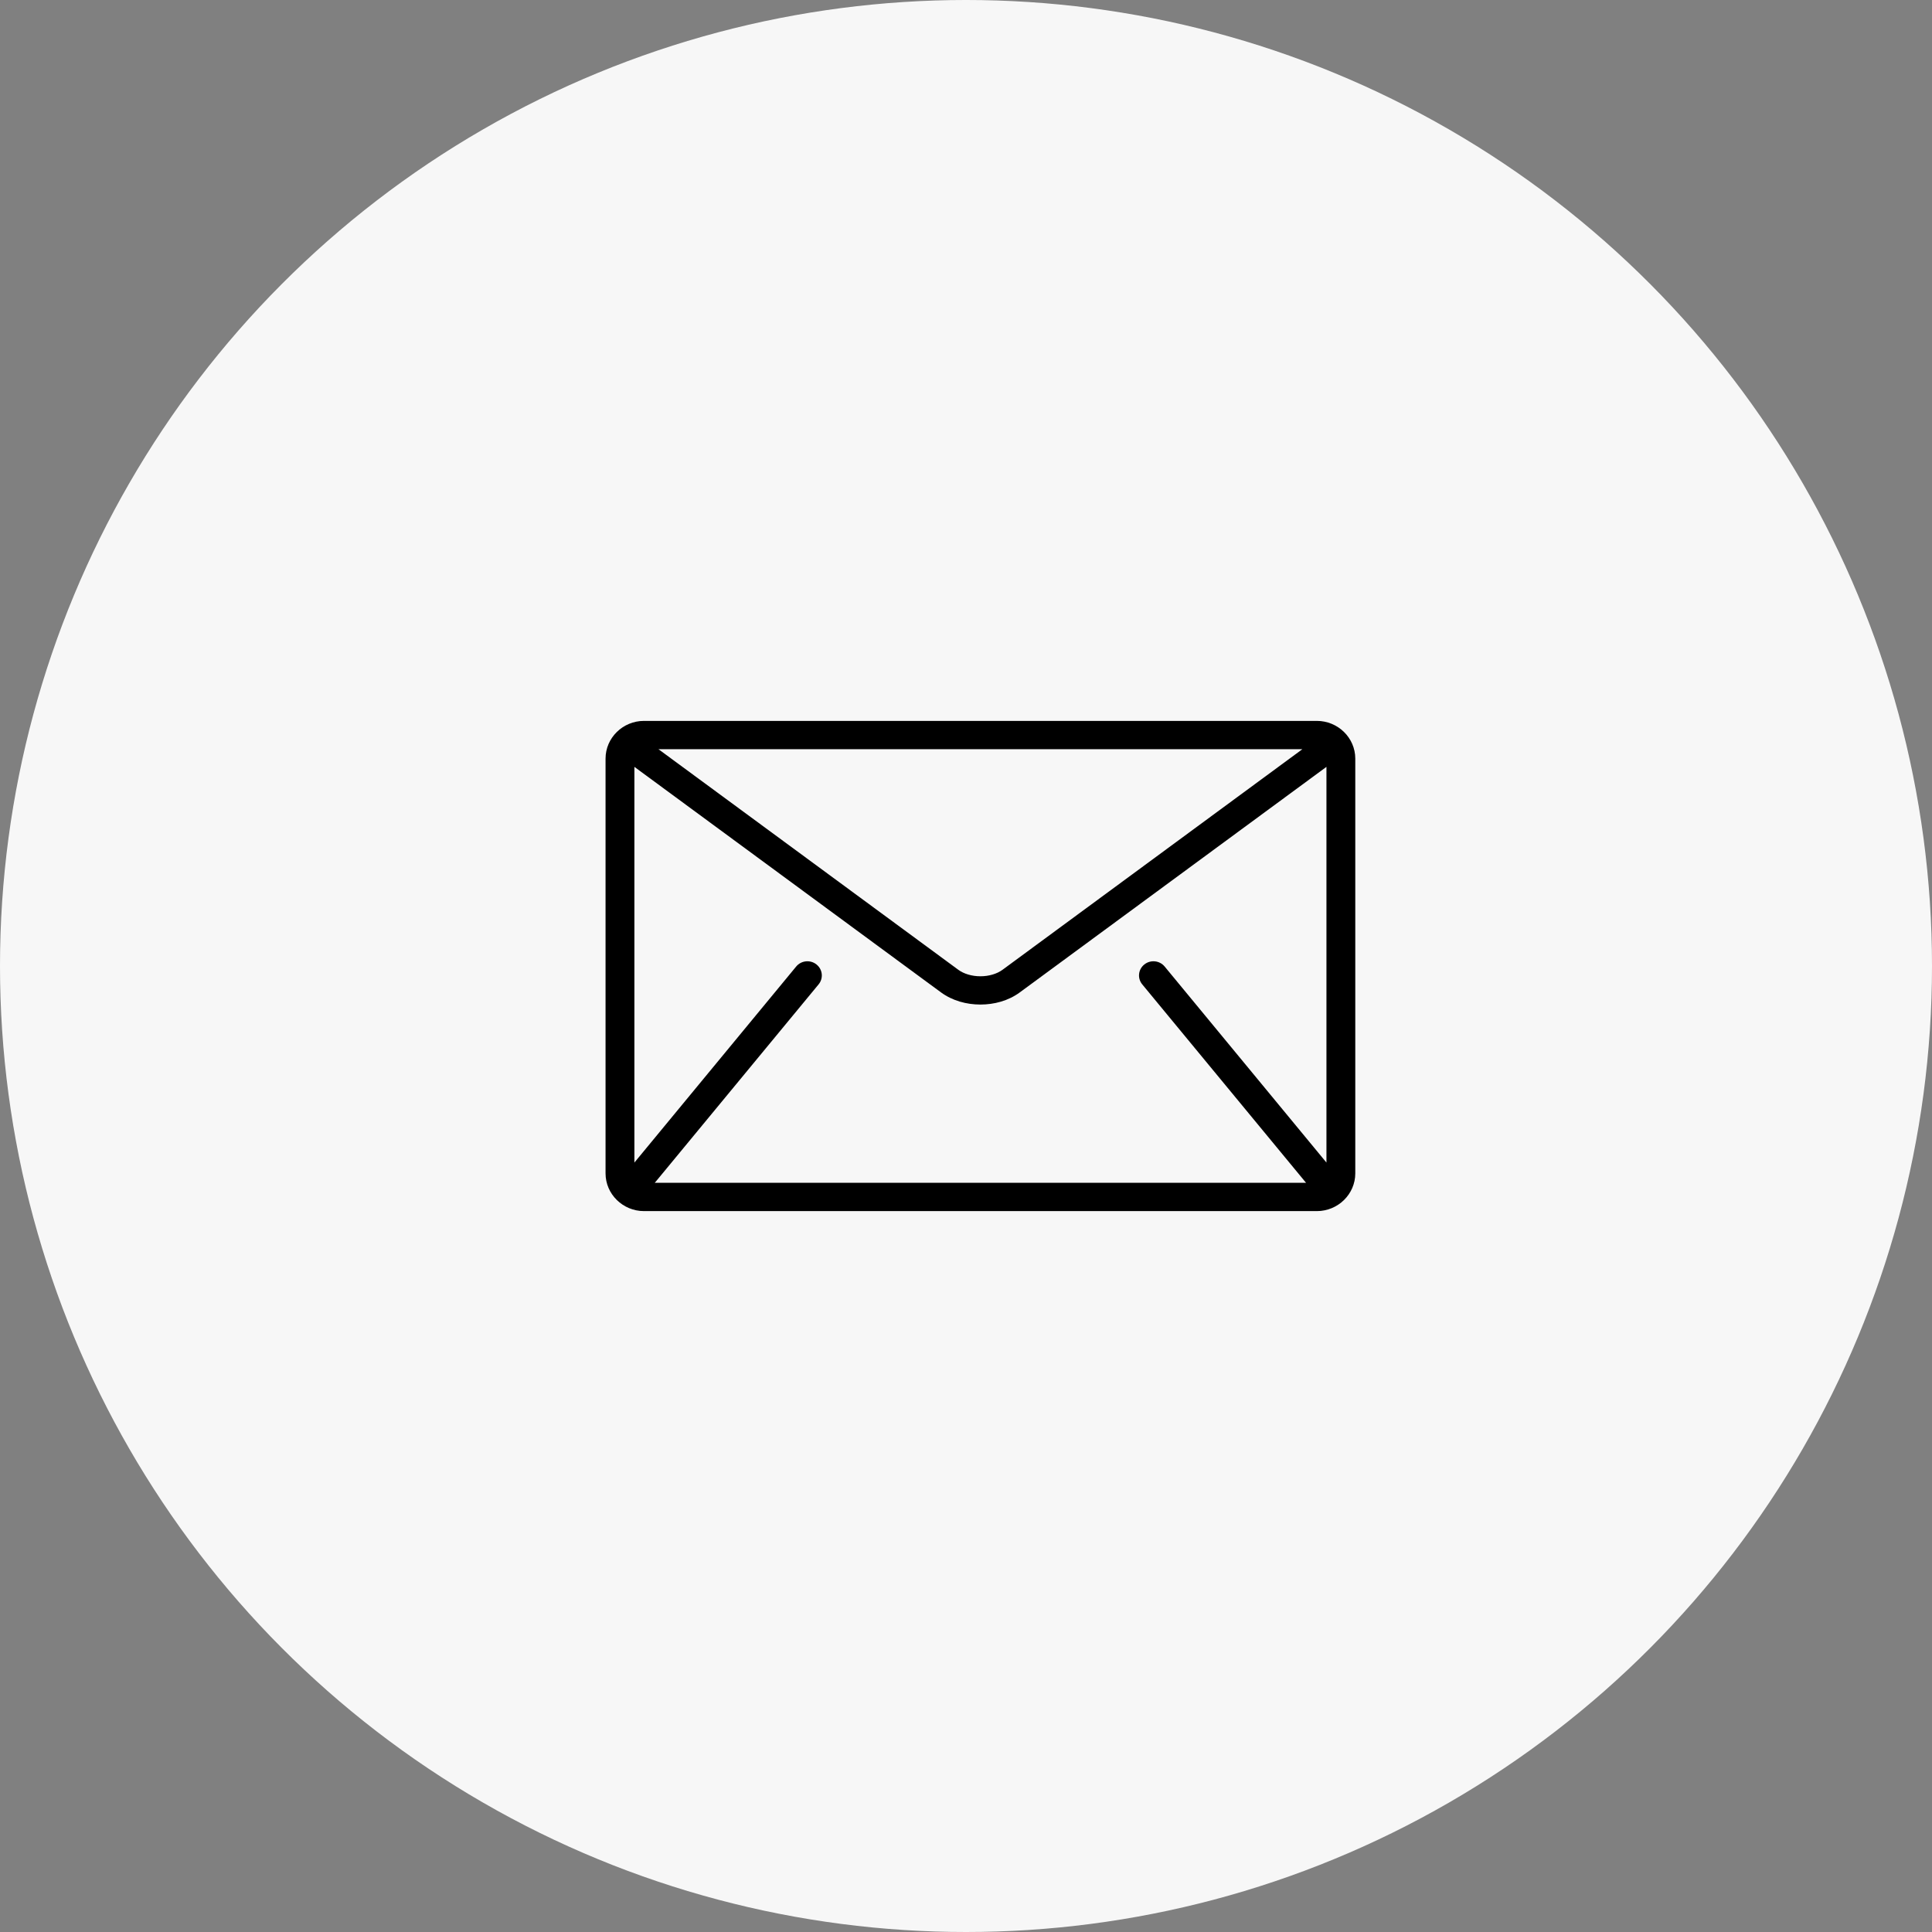
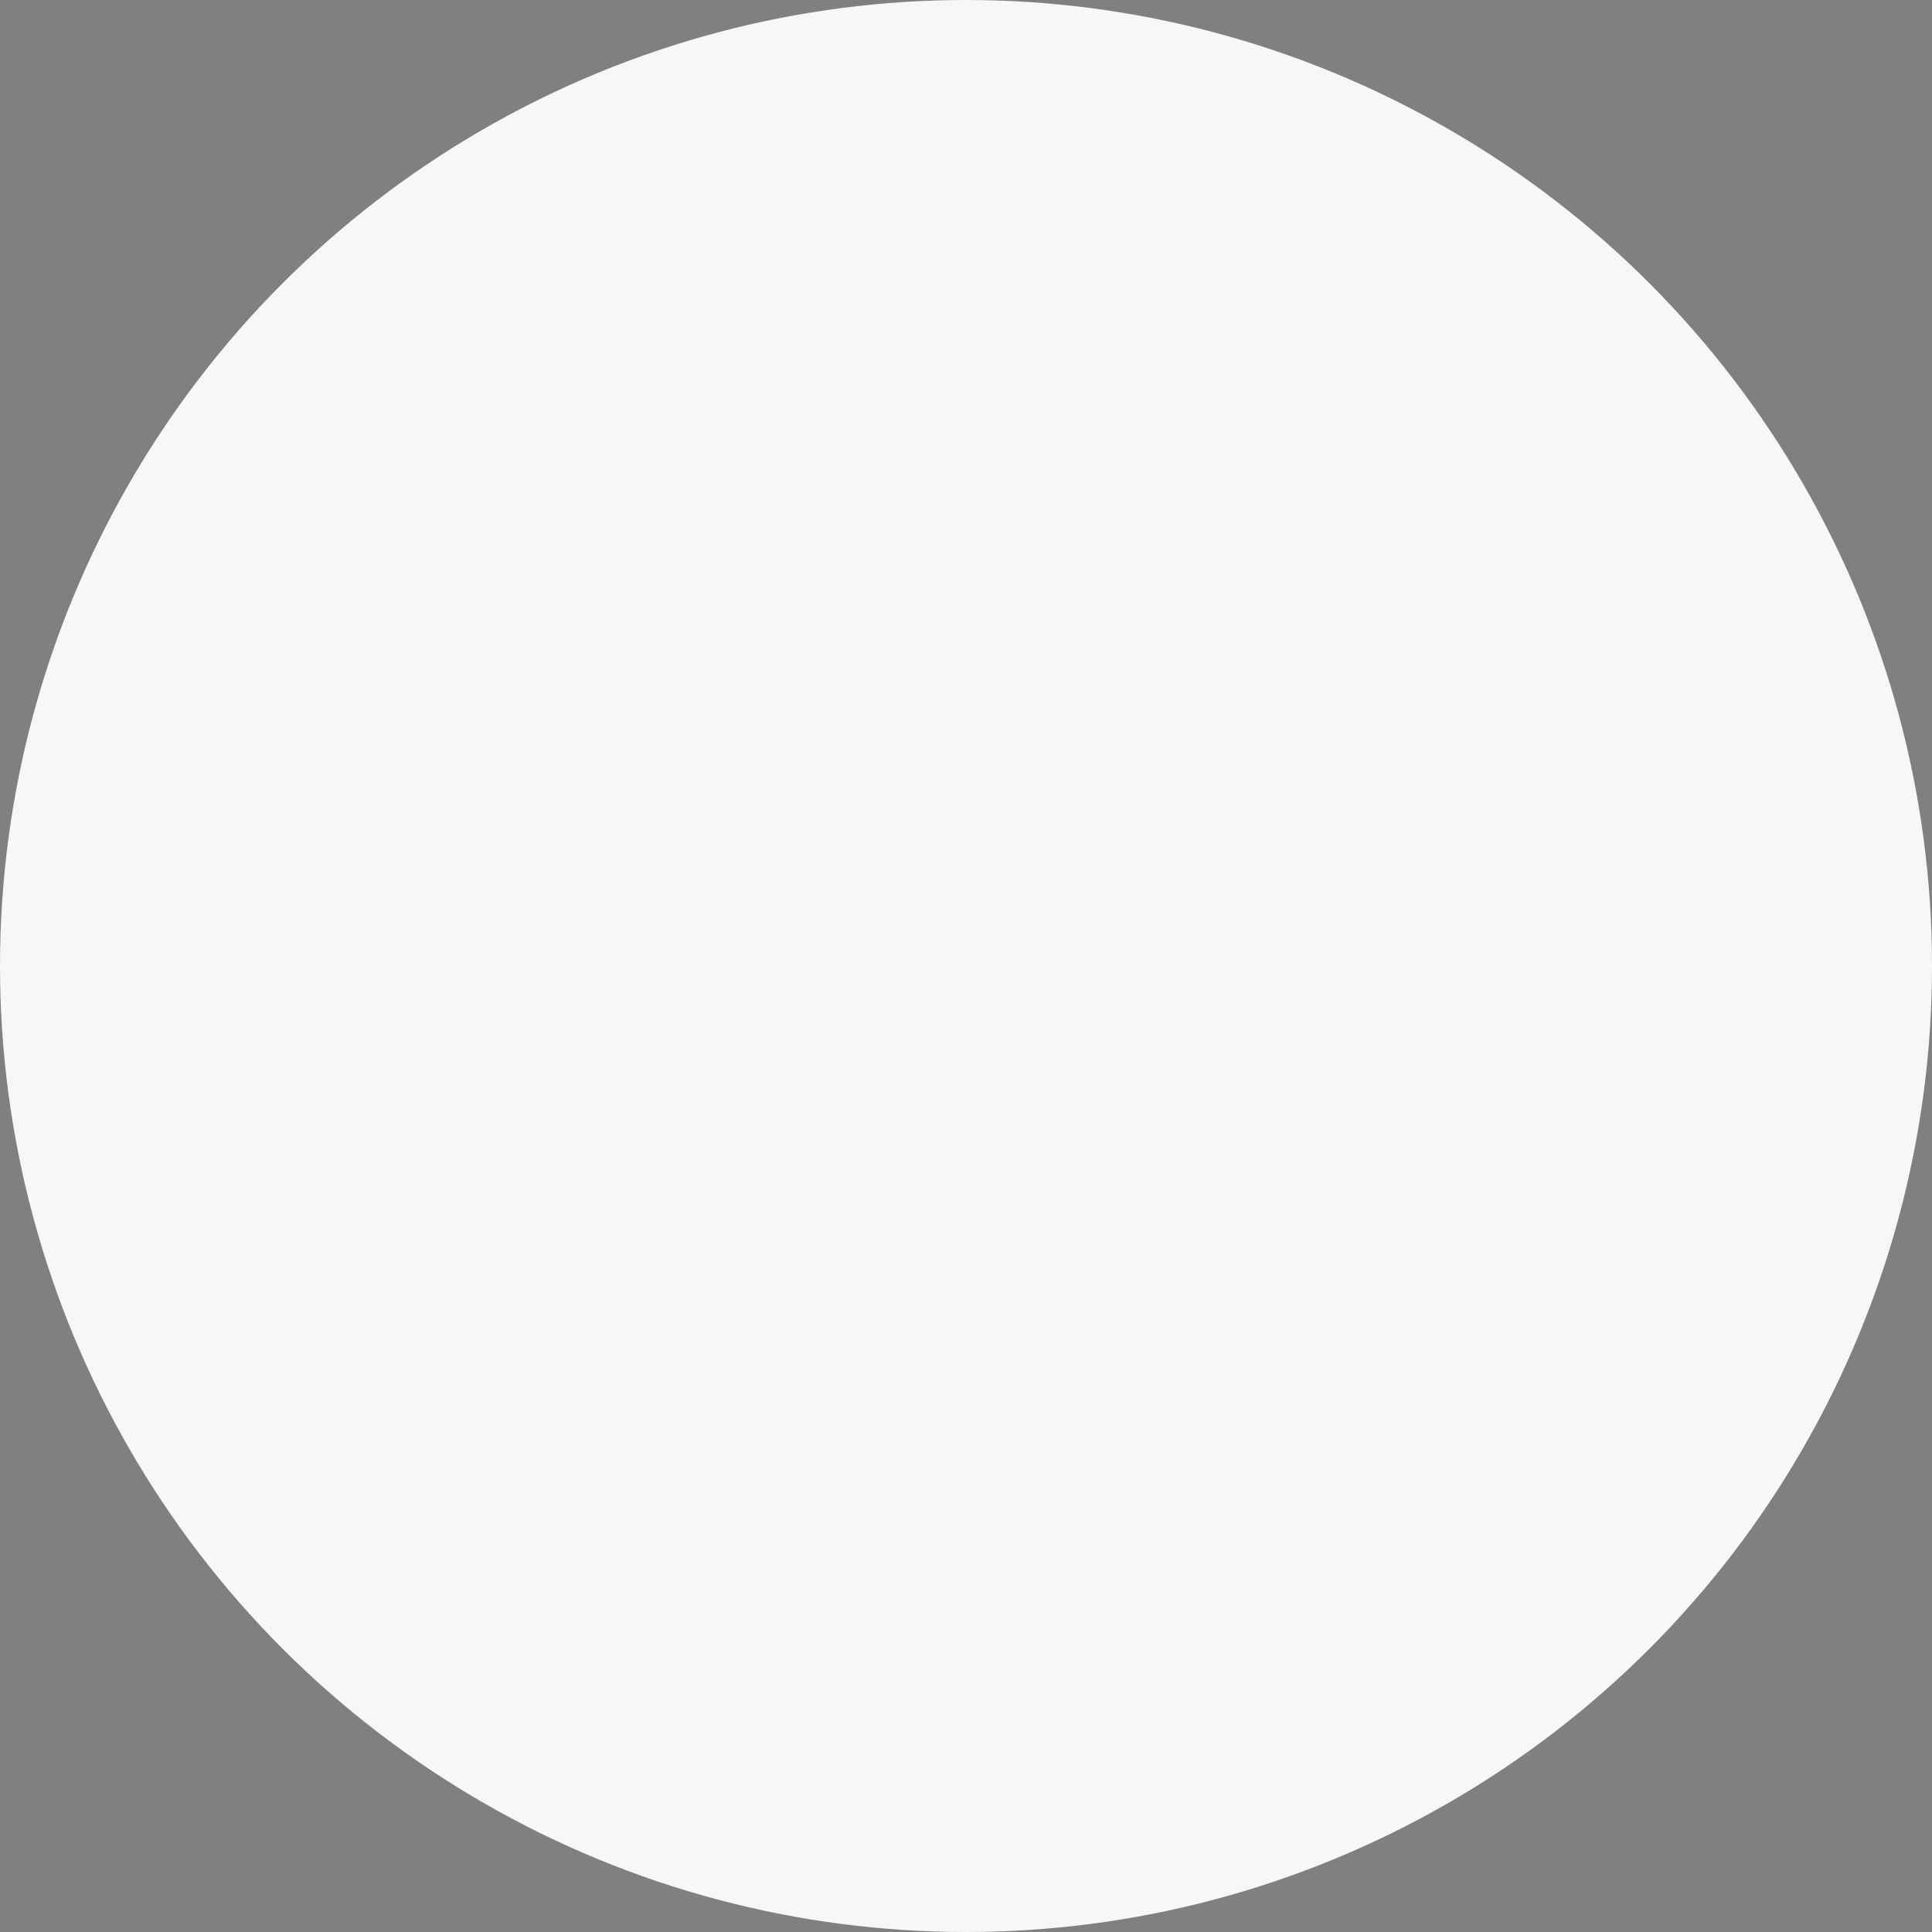
<svg xmlns="http://www.w3.org/2000/svg" width="67px" height="67px" viewBox="0 0 67 67" version="1.1">
  <rect x="0" y="0" width="67" height="67" fill="#808080" stroke="none" />
  <title>7CD6A8D5-0E15-40FF-973F-BE5BD449126E</title>
  <g id="YR" stroke="none" stroke-width="1" fill="none" fill-rule="evenodd">
    <g id="04-news-scheda" transform="translate(-247, -1195)">
      <g id="Group-2" transform="translate(247, 1195)">
        <circle id="Oval-Copy" fill="#F7F7F7" cx="33.5" cy="33.5" r="33.5" />
        <g id="mail" transform="translate(21, 25)" fill="#000000" fill-rule="nonzero">
-           <path d="M24.667,0 L1.333,0 C0.6,0 0,0.588 0,1.308 L0,15.692 C0,16.411 0.6,17 1.333,17 L24.667,17 C25.4,17 26,16.412 26,15.692 L26,1.308 C26,0.588 25.4,0 24.667,0 Z M24.166,0.981 L13.767,8.631 C13.58,8.77 13.293,8.858 13,8.856 C12.707,8.858 12.42,8.77 12.233,8.631 L1.834,0.981 L24.166,0.981 Z M18.611,9.136 L24.278,16.001 C24.284,16.008 24.291,16.013 24.297,16.019 L1.703,16.019 C1.709,16.013 1.716,16.008 1.722,16.001 L7.389,9.136 C7.562,8.925 7.529,8.616 7.314,8.446 C7.1,8.275 6.785,8.308 6.611,8.518 L1,15.317 L1,1.594 L11.633,9.415 C12.033,9.707 12.519,9.836 13,9.837 C13.48,9.836 13.967,9.708 14.366,9.415 L25,1.594 L25,15.317 L19.389,8.518 C19.215,8.308 18.9,8.275 18.686,8.446 C18.471,8.616 18.438,8.925 18.611,9.136 Z" id="Shape" />
-         </g>
+           </g>
      </g>
    </g>
  </g>
</svg>